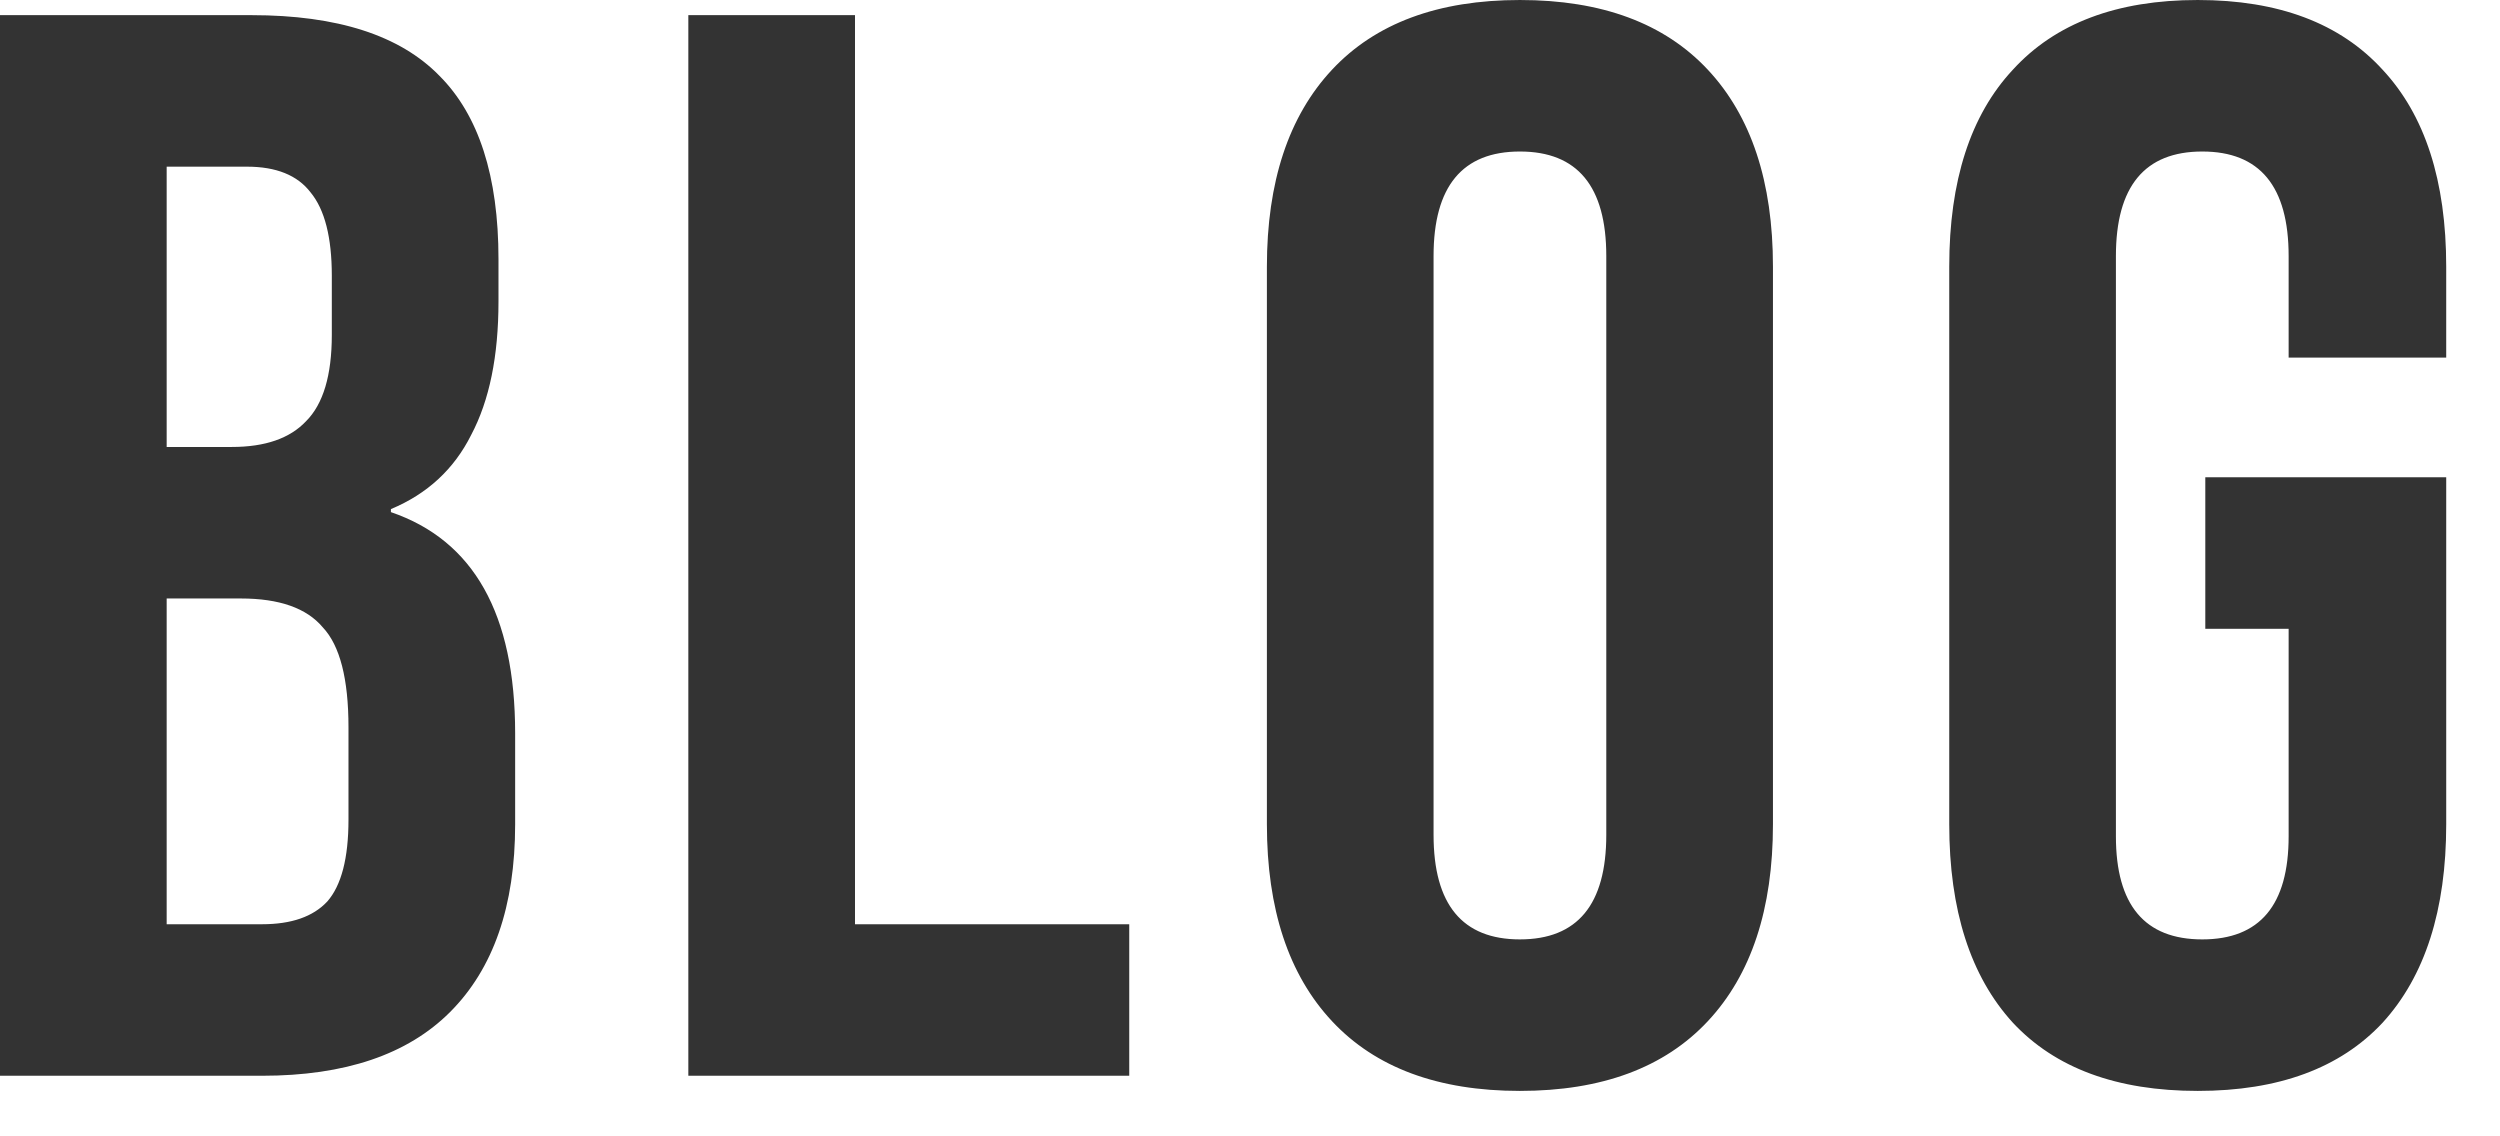
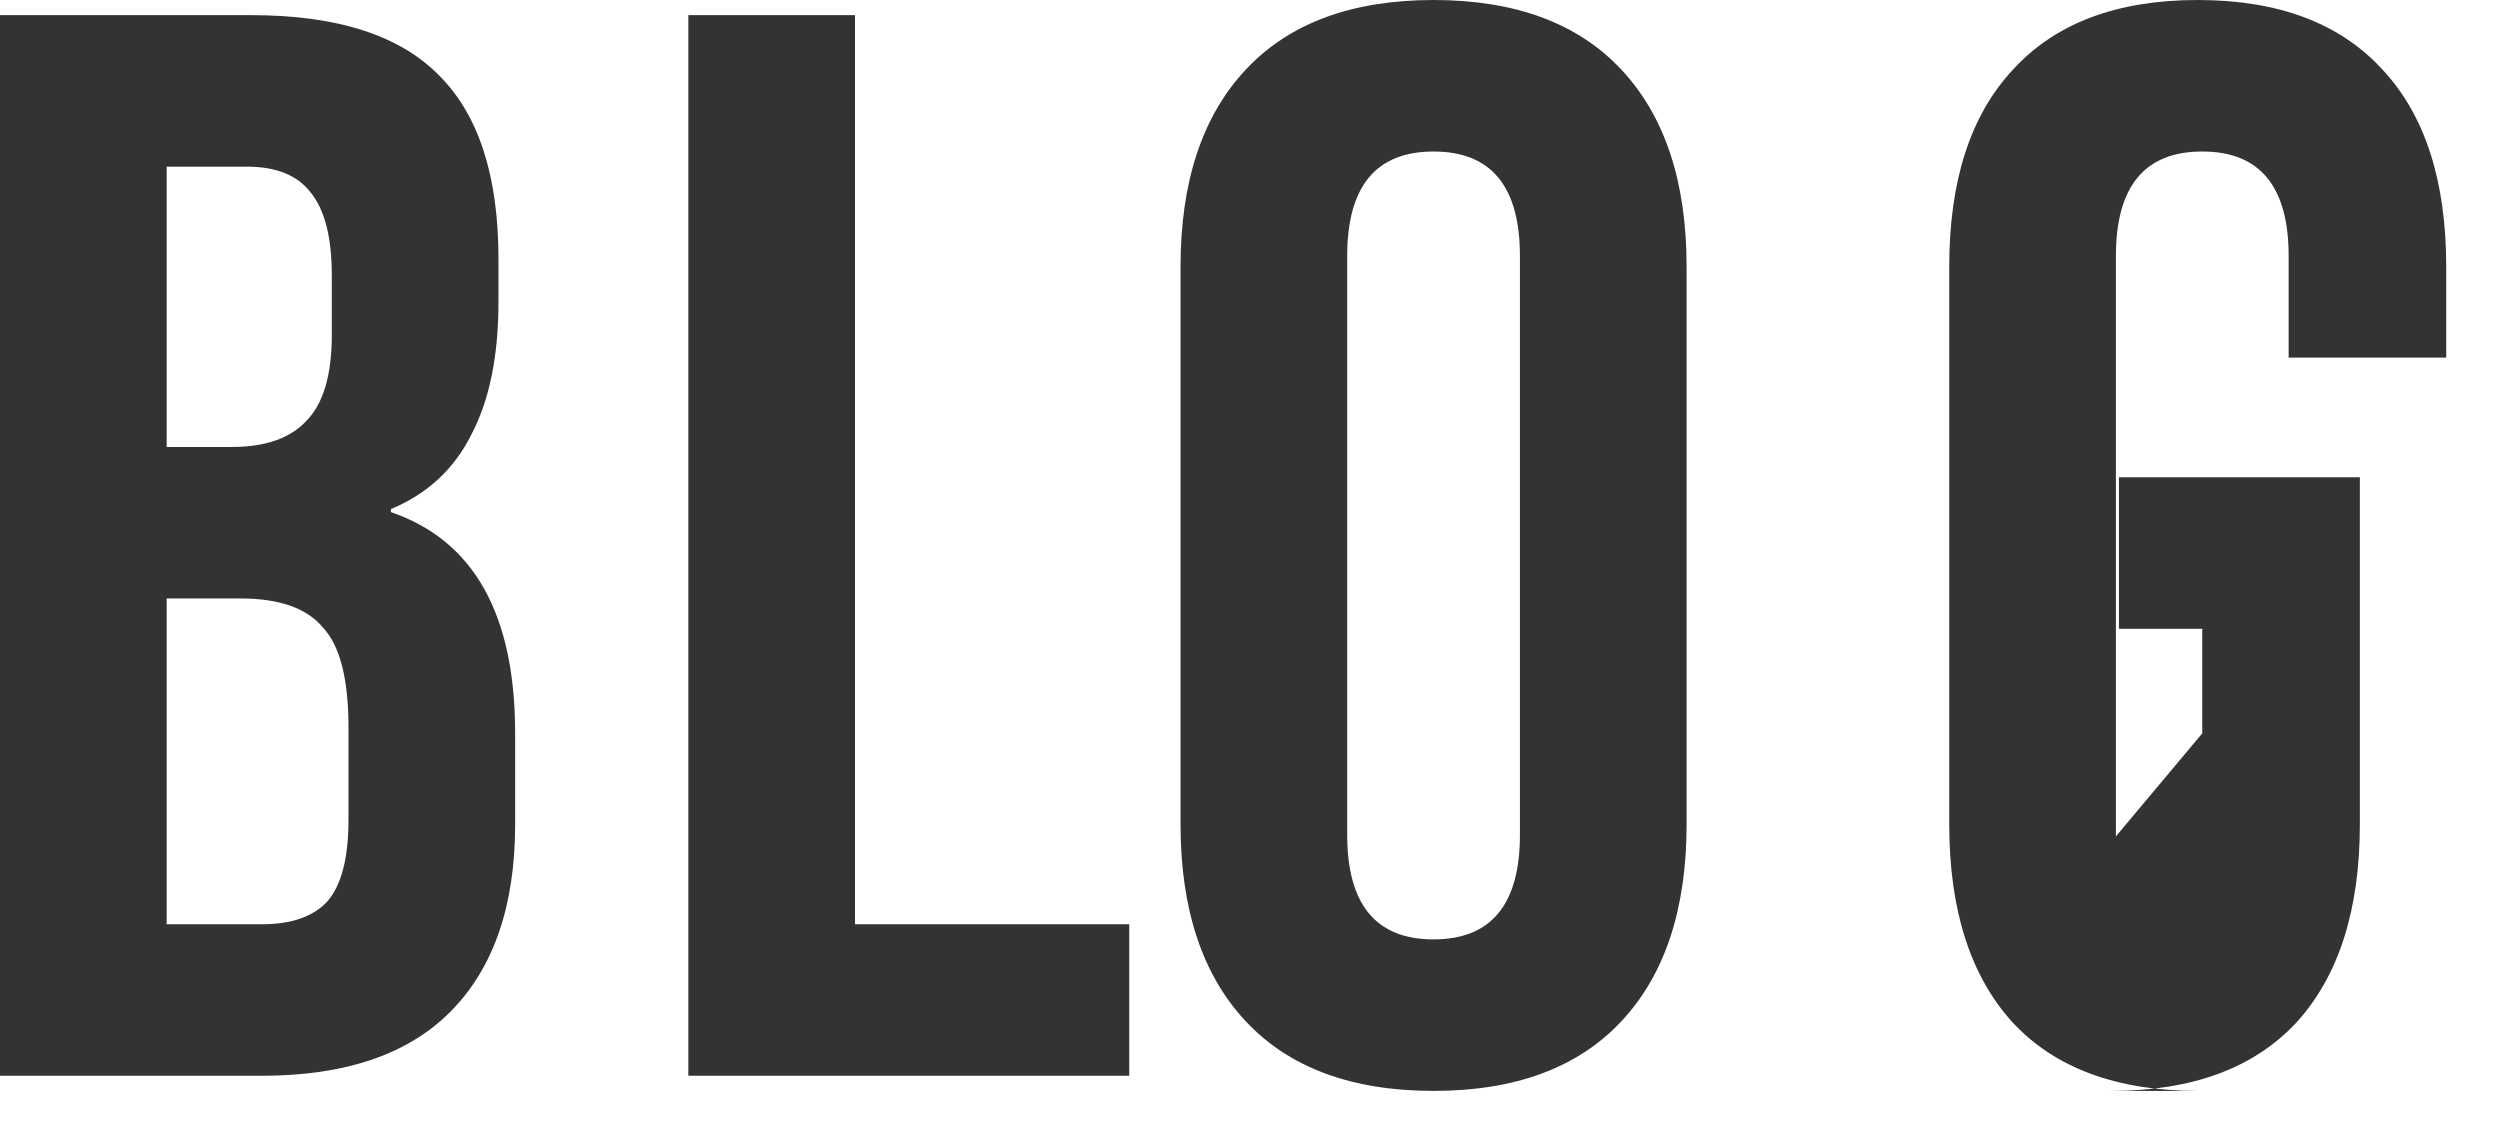
<svg xmlns="http://www.w3.org/2000/svg" width="33" height="15" fill="none">
-   <path fill="#333" d="M29.01 14.4q-1.6 0-2.44-.9-.84-.92-.84-2.62V3.52q0-1.7.84-2.6.84-.92 2.44-.92t2.44.92q.84.9.84 2.6v1.2h-2.08V3.38Q30.21 2 29.07 2t-1.14 1.38v7.66q0 1.36 1.14 1.36t1.14-1.36V8.3h-1.1v-2h3.18v4.58q0 1.7-.84 2.62-.84.9-2.44.9m-8.947 0q-1.62 0-2.48-.92t-.86-2.6V3.52q0-1.68.86-2.6t2.48-.92 2.48.92.86 2.6v7.36q0 1.68-.86 2.6t-2.48.92m0-2q1.14 0 1.14-1.38V3.38q0-1.38-1.14-1.38t-1.14 1.38v7.64q0 1.38 1.14 1.38M9.086.2h2.2v12h3.62v2h-5.82zM0 .2h3.32q1.7 0 2.48.8.78.78.78 2.42v.56q0 1.08-.36 1.76-.34.68-1.06.98v.04q1.64.56 1.64 2.92v1.2q0 1.62-.86 2.48-.84.84-2.48.84H0zm3.06 5.7q.66 0 .98-.34.34-.34.34-1.14v-.78q0-.76-.28-1.1-.26-.34-.84-.34H2.2v3.7zm.4 6.3q.58 0 .86-.3.28-.32.28-1.08V9.6q0-.96-.34-1.32-.32-.38-1.08-.38H2.2v4.3z" />
+   <path fill="#333" d="M29.01 14.4q-1.6 0-2.44-.9-.84-.92-.84-2.62V3.52q0-1.7.84-2.6.84-.92 2.44-.92t2.44.92q.84.9.84 2.6v1.2h-2.08V3.38Q30.21 2 29.07 2t-1.14 1.38v7.66t1.14-1.36V8.3h-1.1v-2h3.18v4.58q0 1.7-.84 2.62-.84.9-2.44.9m-8.947 0q-1.62 0-2.48-.92t-.86-2.6V3.52q0-1.68.86-2.6t2.48-.92 2.48.92.86 2.6v7.36q0 1.68-.86 2.6t-2.48.92m0-2q1.14 0 1.14-1.38V3.38q0-1.38-1.14-1.38t-1.14 1.38v7.64q0 1.38 1.14 1.38M9.086.2h2.2v12h3.62v2h-5.82zM0 .2h3.32q1.7 0 2.48.8.78.78.78 2.42v.56q0 1.08-.36 1.76-.34.68-1.06.98v.04q1.64.56 1.64 2.92v1.2q0 1.62-.86 2.48-.84.84-2.48.84H0zm3.06 5.7q.66 0 .98-.34.34-.34.34-1.14v-.78q0-.76-.28-1.1-.26-.34-.84-.34H2.2v3.7zm.4 6.3q.58 0 .86-.3.28-.32.28-1.08V9.6q0-.96-.34-1.32-.32-.38-1.08-.38H2.2v4.3z" />
</svg>